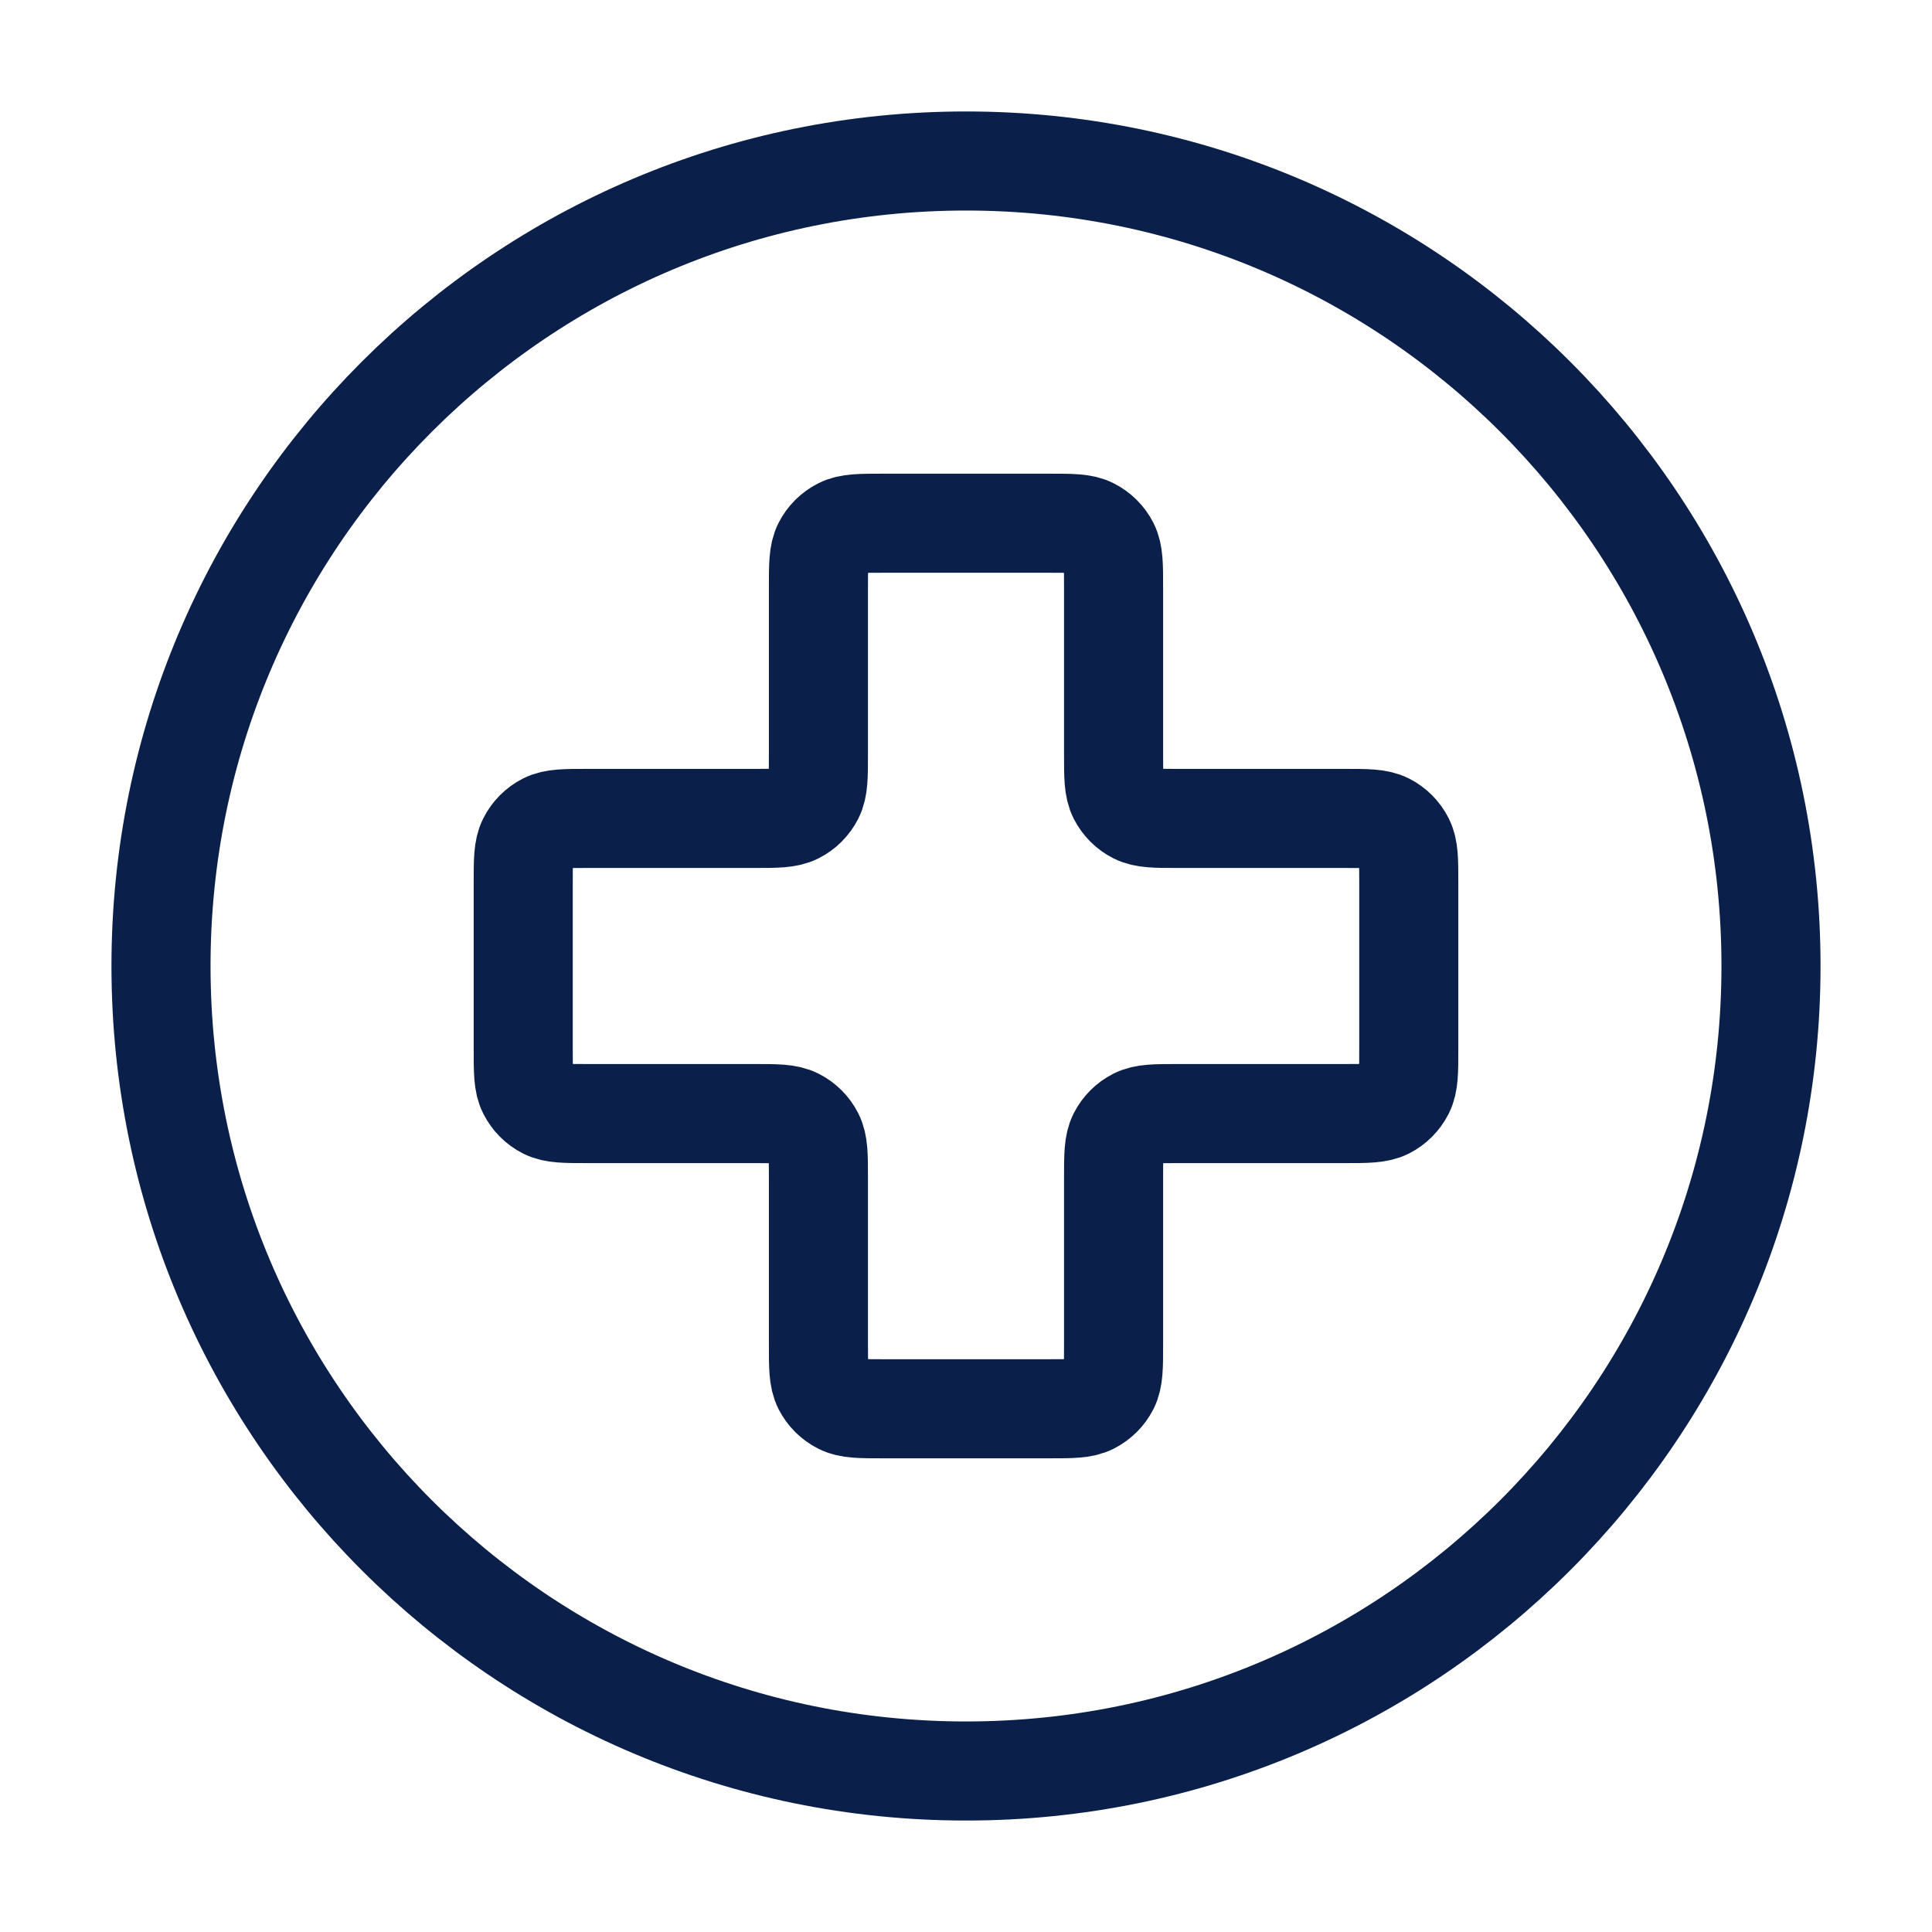
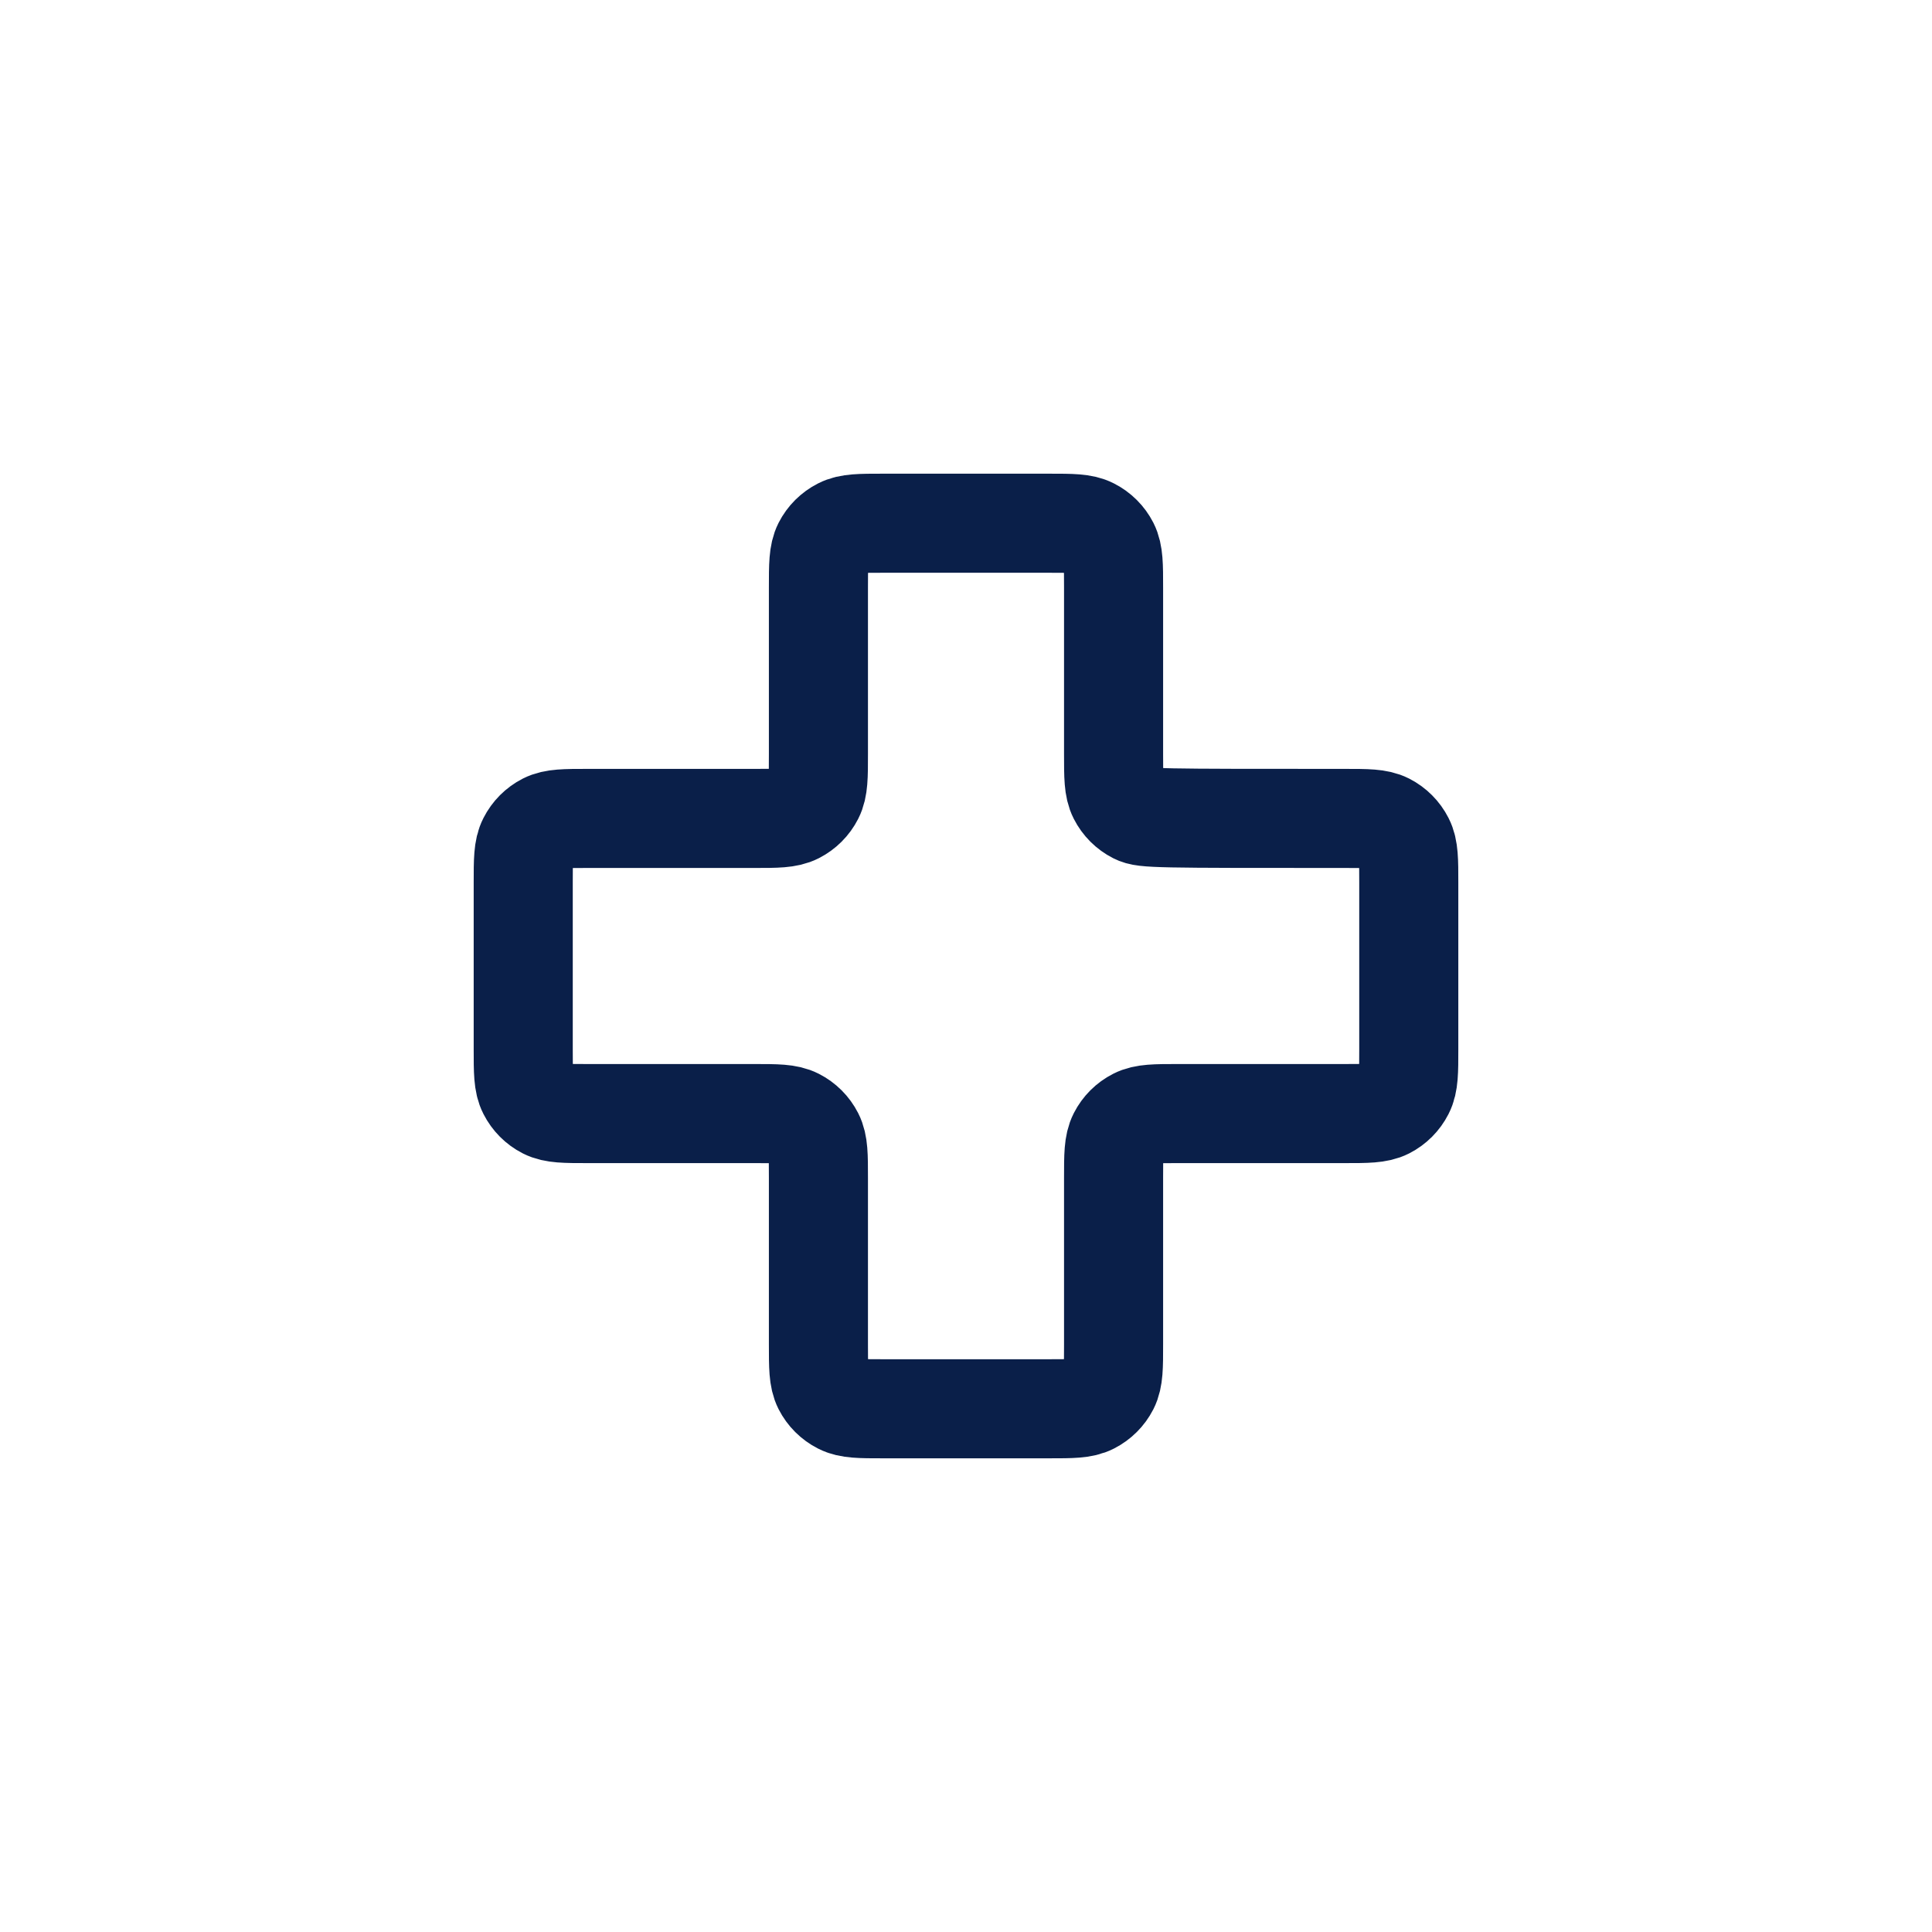
<svg xmlns="http://www.w3.org/2000/svg" width="39" height="39" viewBox="0 0 39 39" fill="none">
-   <path d="M19.5 35.75C28.475 35.75 35.75 28.475 35.75 19.5C35.75 10.525 28.475 3.25 19.5 3.25C10.525 3.25 3.25 10.525 3.25 19.5C3.25 28.475 10.525 35.75 19.5 35.75Z" stroke="#0A1F49" stroke-width="2" stroke-linecap="round" stroke-linejoin="round" />
-   <path d="M22.479 11.863C22.479 11.408 22.479 11.18 22.391 11.006C22.313 10.853 22.188 10.729 22.035 10.651C21.862 10.562 21.634 10.562 21.179 10.562H17.821C17.366 10.562 17.138 10.562 16.965 10.651C16.812 10.729 16.687 10.853 16.609 11.006C16.521 11.18 16.521 11.408 16.521 11.863V15.221C16.521 15.676 16.521 15.903 16.432 16.077C16.354 16.23 16.23 16.354 16.077 16.432C15.903 16.521 15.676 16.521 15.221 16.521H11.863C11.408 16.521 11.18 16.521 11.006 16.609C10.853 16.687 10.729 16.812 10.651 16.965C10.562 17.138 10.562 17.366 10.562 17.821V21.179C10.562 21.634 10.562 21.862 10.651 22.035C10.729 22.188 10.853 22.313 11.006 22.391C11.18 22.479 11.408 22.479 11.863 22.479H15.221C15.676 22.479 15.903 22.479 16.077 22.568C16.23 22.646 16.354 22.77 16.432 22.923C16.521 23.097 16.521 23.324 16.521 23.779V27.137C16.521 27.593 16.521 27.82 16.609 27.994C16.687 28.147 16.812 28.271 16.965 28.349C17.138 28.438 17.366 28.438 17.821 28.438H21.179C21.634 28.438 21.862 28.438 22.035 28.349C22.188 28.271 22.313 28.147 22.391 27.994C22.479 27.82 22.479 27.593 22.479 27.137V23.779C22.479 23.324 22.479 23.097 22.568 22.923C22.646 22.77 22.77 22.646 22.923 22.568C23.097 22.479 23.324 22.479 23.779 22.479H27.137C27.593 22.479 27.82 22.479 27.994 22.391C28.147 22.313 28.271 22.188 28.349 22.035C28.438 21.862 28.438 21.634 28.438 21.179V17.821C28.438 17.366 28.438 17.138 28.349 16.965C28.271 16.812 28.147 16.687 27.994 16.609C27.82 16.521 27.593 16.521 27.137 16.521H23.779C23.324 16.521 23.097 16.521 22.923 16.432C22.77 16.354 22.646 16.23 22.568 16.077C22.479 15.903 22.479 15.676 22.479 15.221V11.863Z" stroke="#0A1F49" stroke-width="2" stroke-linecap="round" stroke-linejoin="round" />
+   <path d="M22.479 11.863C22.479 11.408 22.479 11.18 22.391 11.006C22.313 10.853 22.188 10.729 22.035 10.651C21.862 10.562 21.634 10.562 21.179 10.562H17.821C17.366 10.562 17.138 10.562 16.965 10.651C16.812 10.729 16.687 10.853 16.609 11.006C16.521 11.18 16.521 11.408 16.521 11.863V15.221C16.521 15.676 16.521 15.903 16.432 16.077C16.354 16.23 16.23 16.354 16.077 16.432C15.903 16.521 15.676 16.521 15.221 16.521H11.863C11.408 16.521 11.18 16.521 11.006 16.609C10.853 16.687 10.729 16.812 10.651 16.965C10.562 17.138 10.562 17.366 10.562 17.821V21.179C10.562 21.634 10.562 21.862 10.651 22.035C10.729 22.188 10.853 22.313 11.006 22.391C11.18 22.479 11.408 22.479 11.863 22.479H15.221C15.676 22.479 15.903 22.479 16.077 22.568C16.23 22.646 16.354 22.77 16.432 22.923C16.521 23.097 16.521 23.324 16.521 23.779V27.137C16.521 27.593 16.521 27.82 16.609 27.994C16.687 28.147 16.812 28.271 16.965 28.349C17.138 28.438 17.366 28.438 17.821 28.438H21.179C21.634 28.438 21.862 28.438 22.035 28.349C22.188 28.271 22.313 28.147 22.391 27.994C22.479 27.82 22.479 27.593 22.479 27.137V23.779C22.479 23.324 22.479 23.097 22.568 22.923C22.646 22.77 22.77 22.646 22.923 22.568C23.097 22.479 23.324 22.479 23.779 22.479H27.137C27.593 22.479 27.82 22.479 27.994 22.391C28.147 22.313 28.271 22.188 28.349 22.035C28.438 21.862 28.438 21.634 28.438 21.179V17.821C28.438 17.366 28.438 17.138 28.349 16.965C28.271 16.812 28.147 16.687 27.994 16.609C27.82 16.521 27.593 16.521 27.137 16.521C23.324 16.521 23.097 16.521 22.923 16.432C22.77 16.354 22.646 16.23 22.568 16.077C22.479 15.903 22.479 15.676 22.479 15.221V11.863Z" stroke="#0A1F49" stroke-width="2" stroke-linecap="round" stroke-linejoin="round" />
</svg>